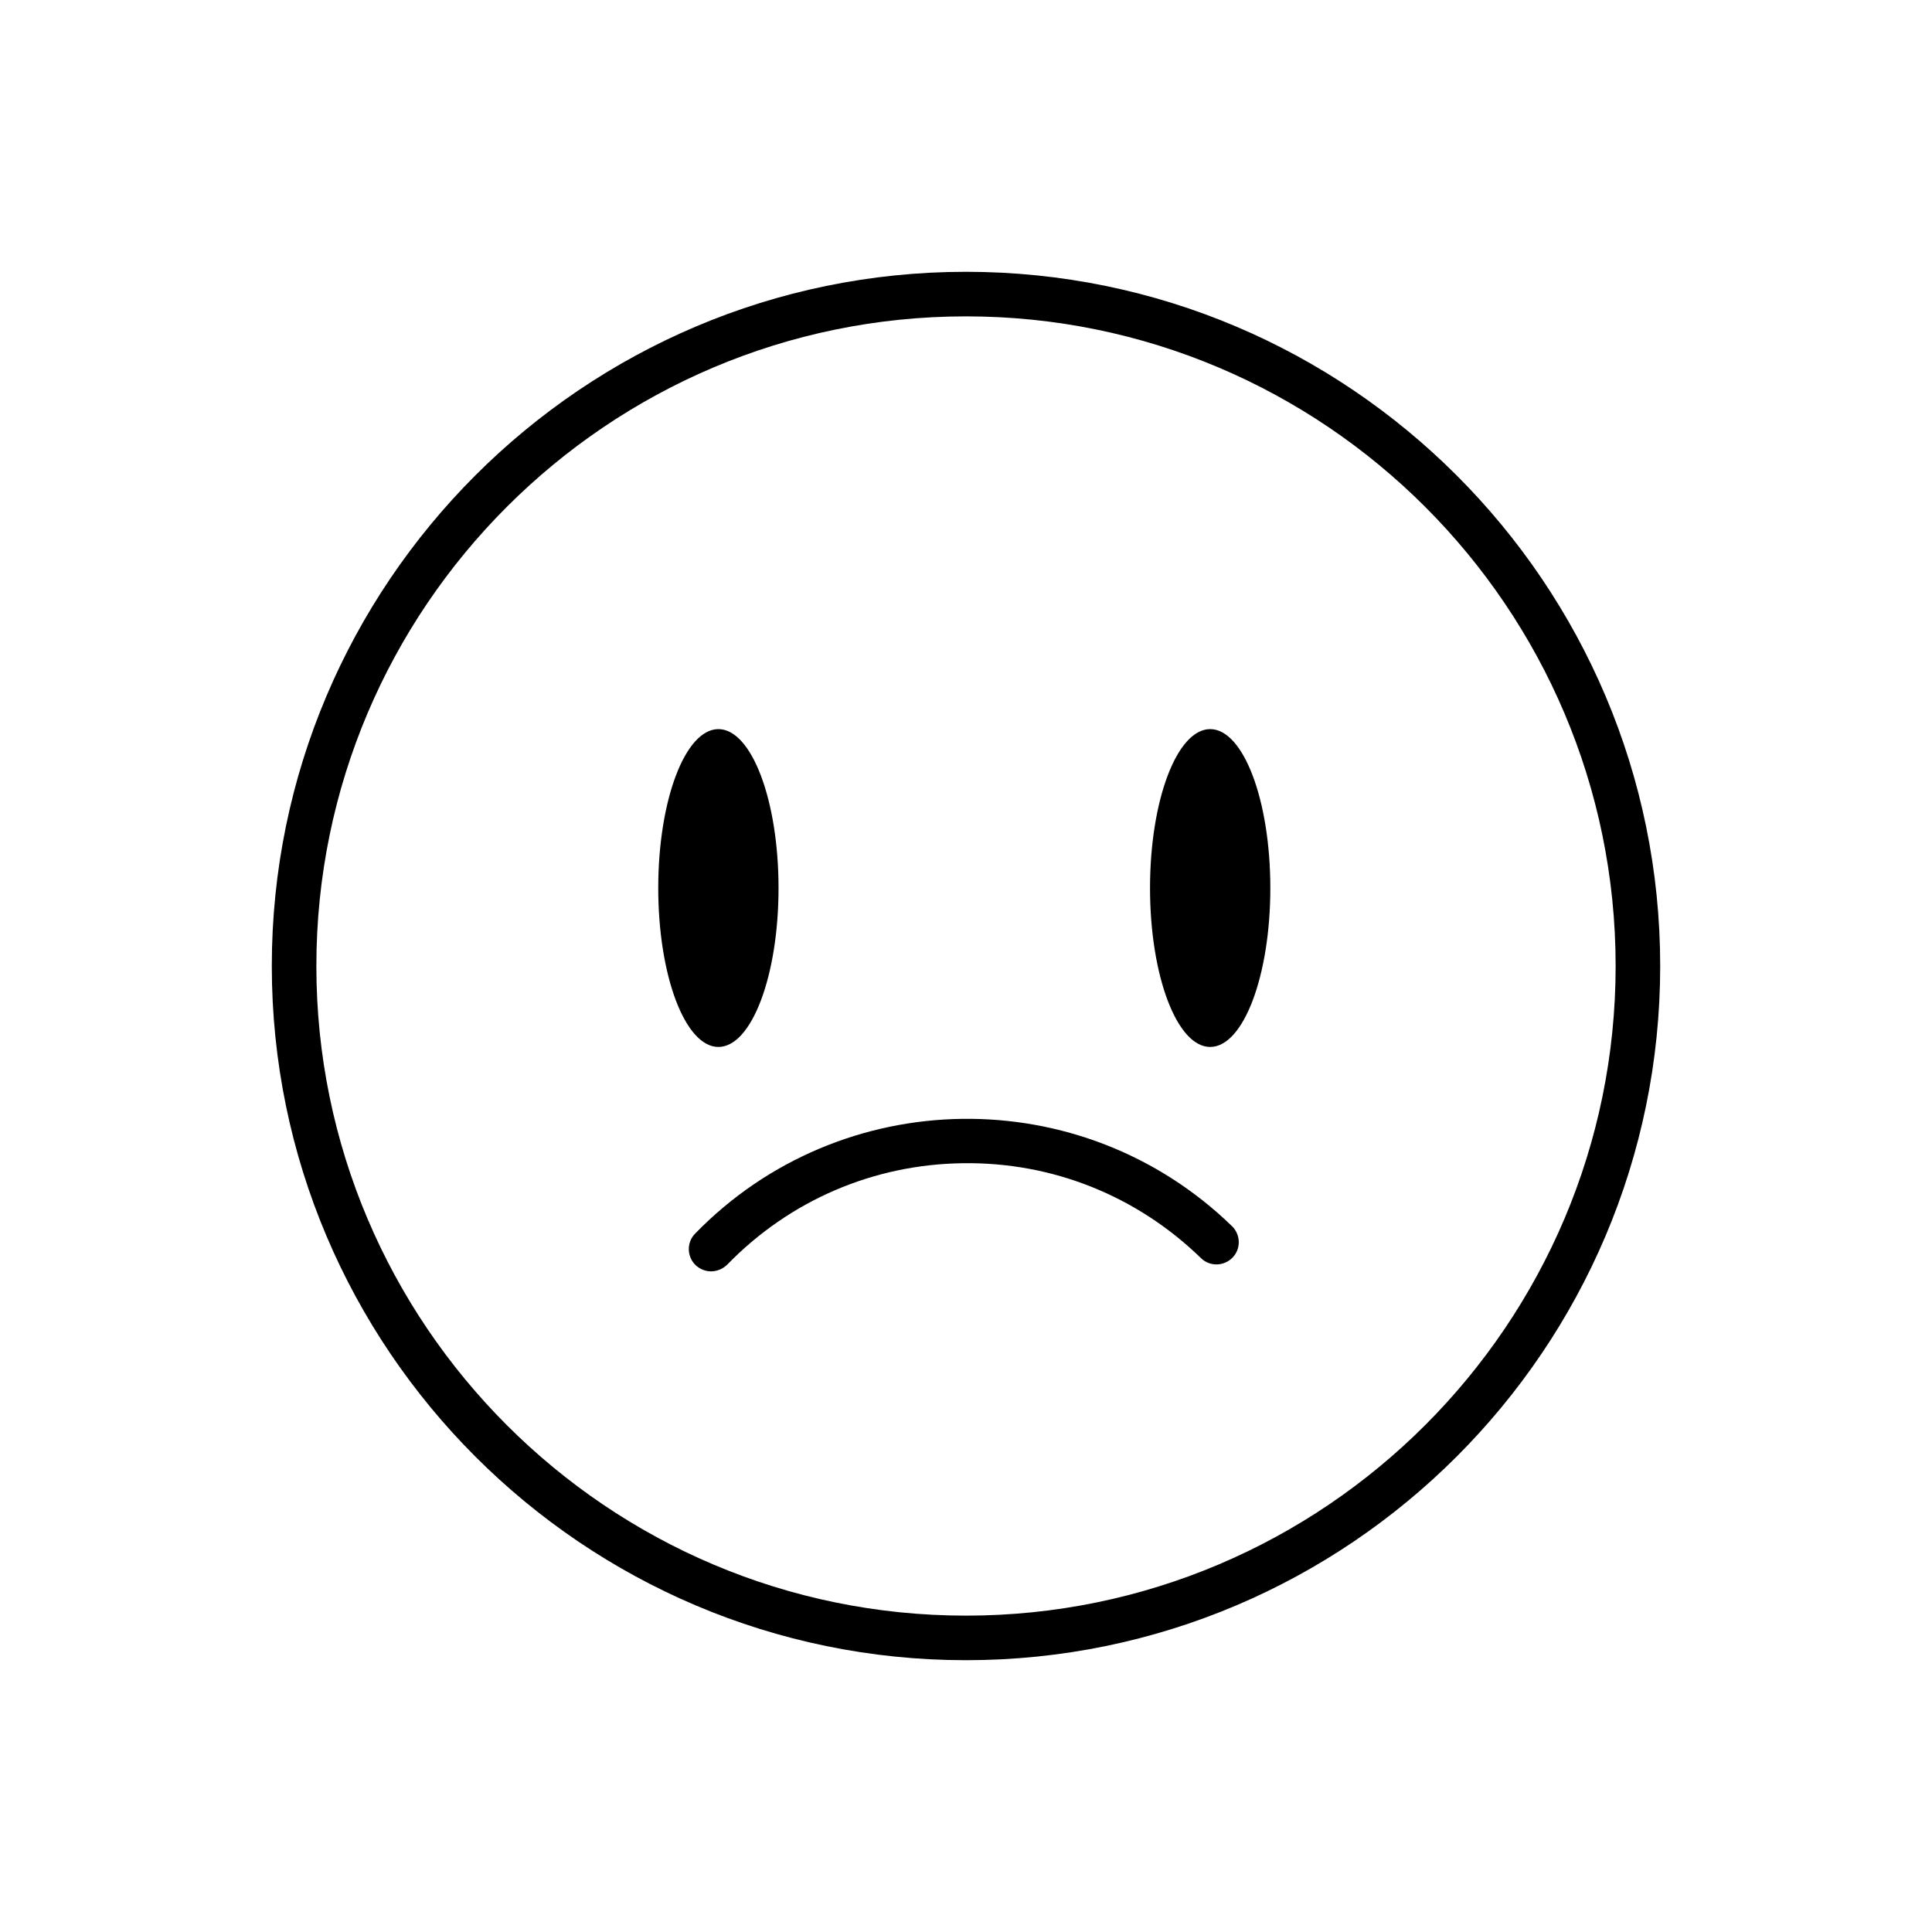
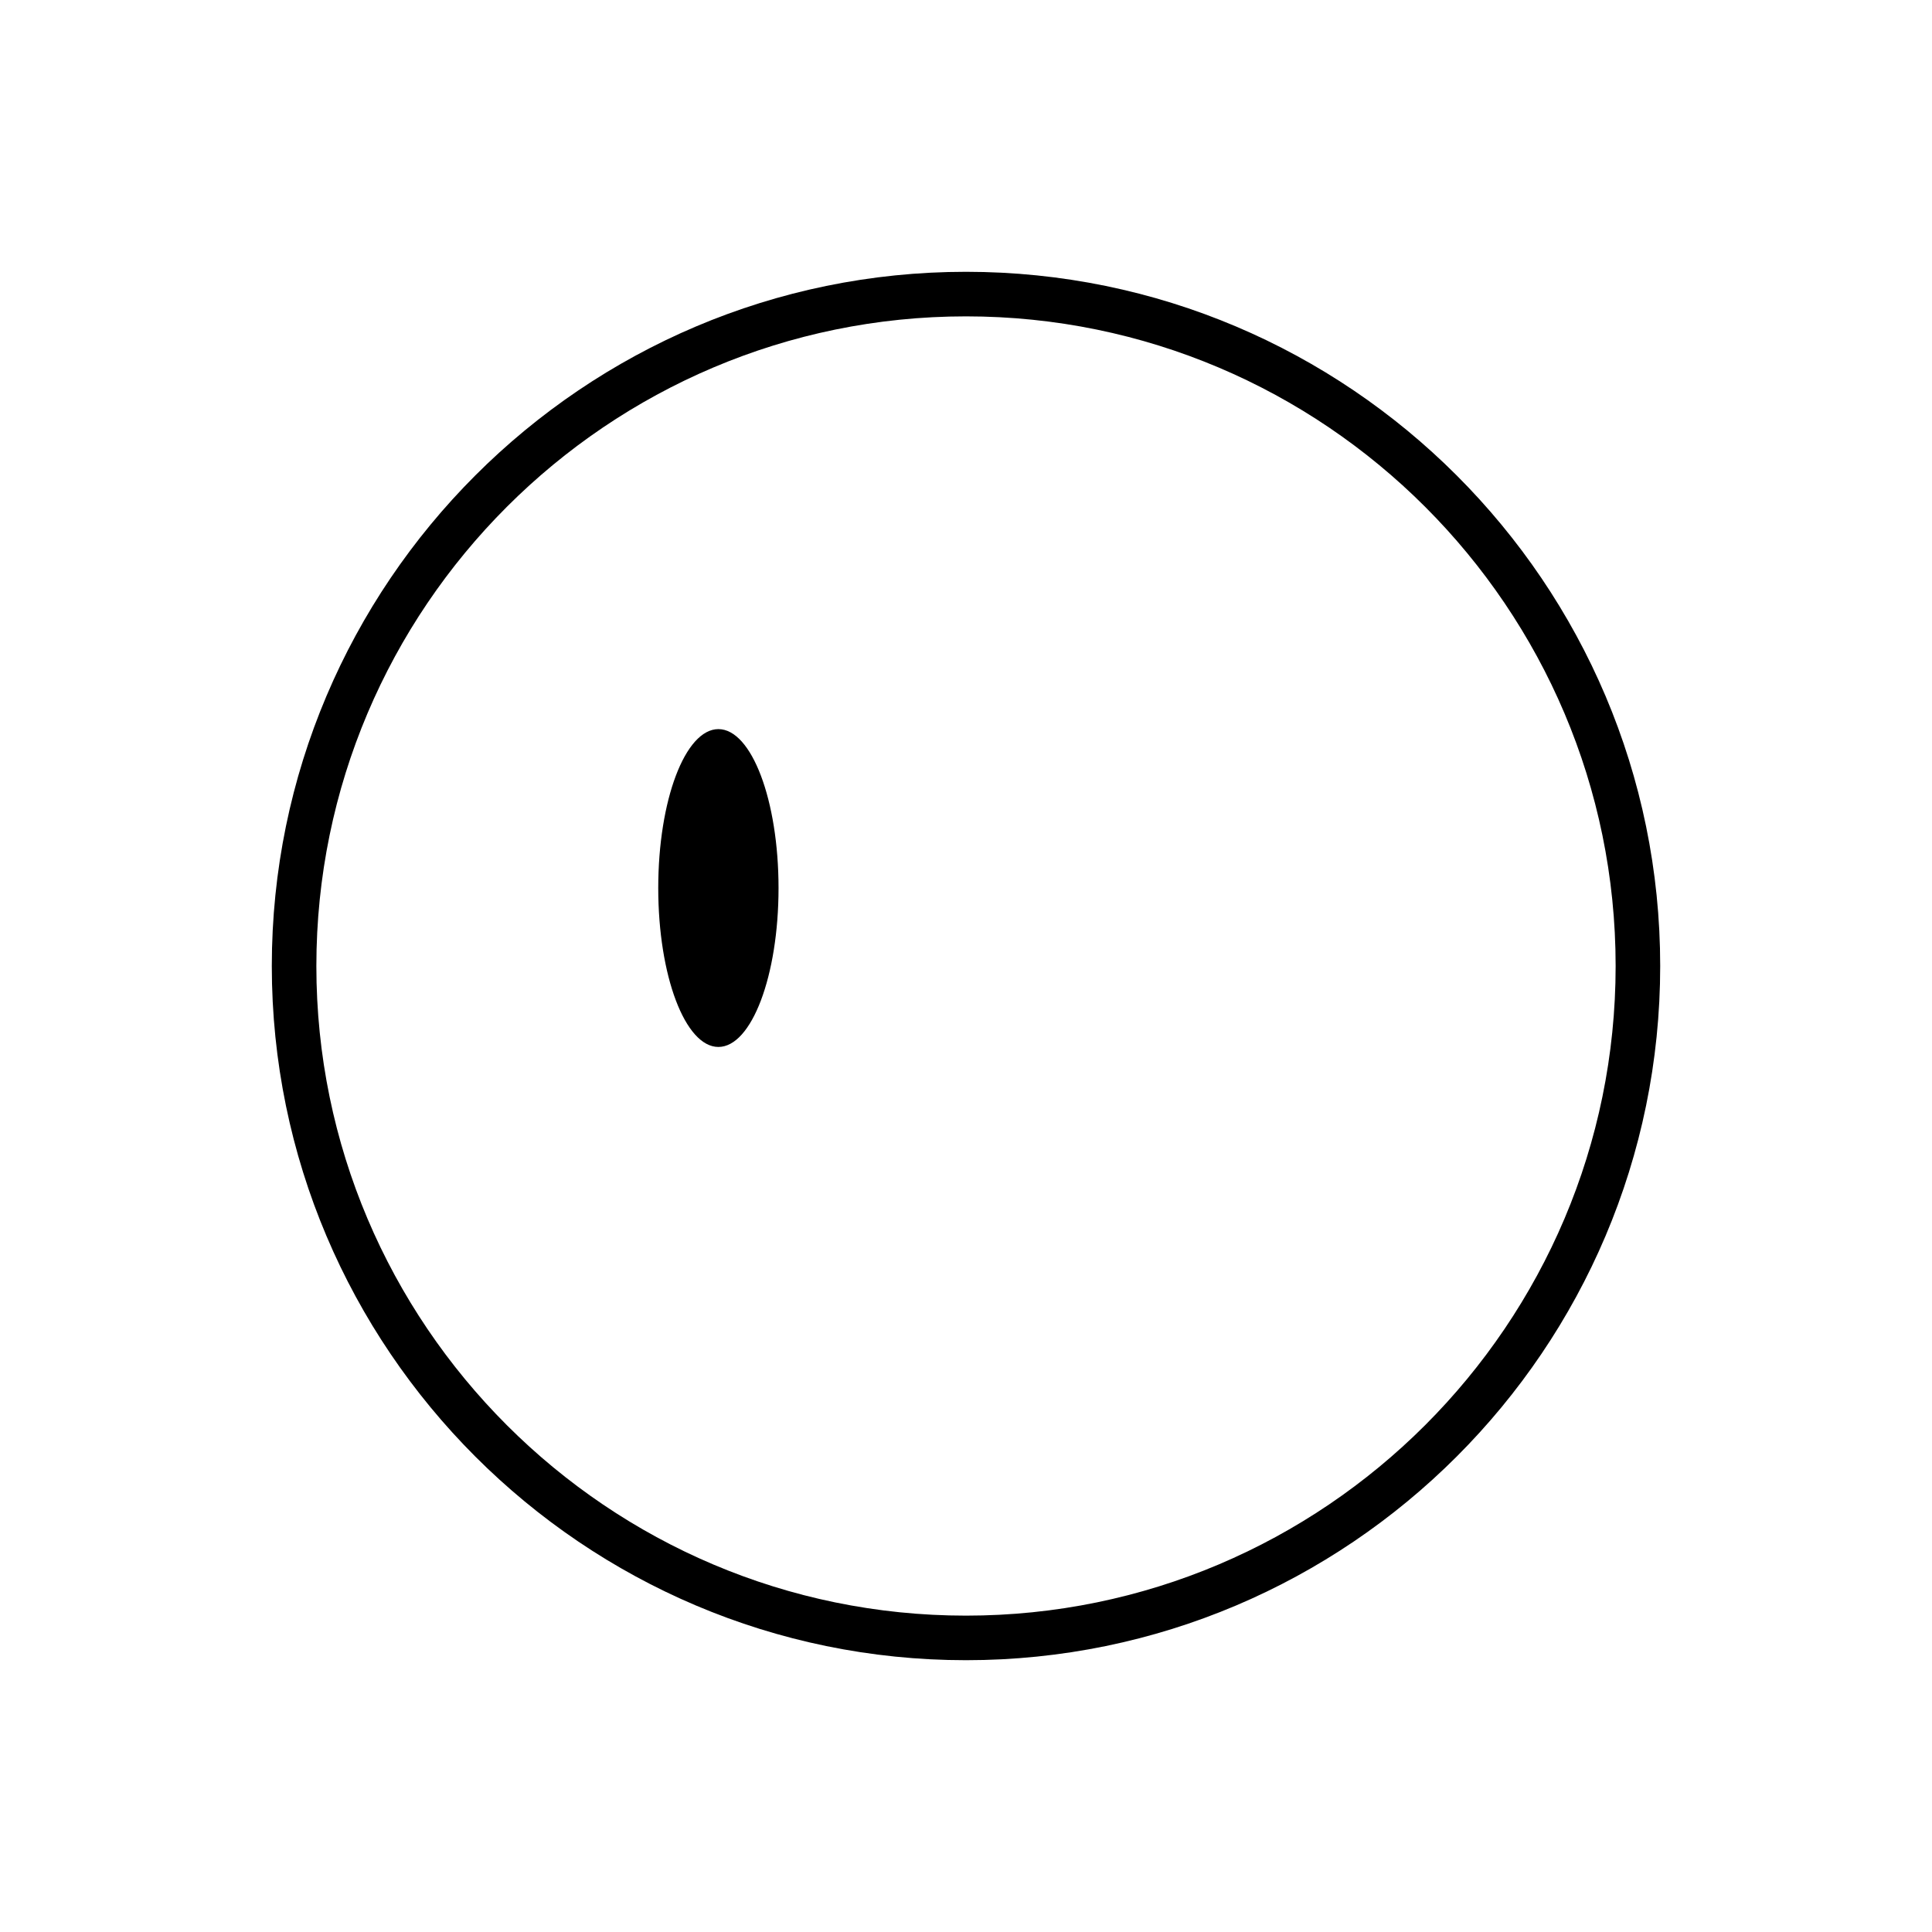
<svg xmlns="http://www.w3.org/2000/svg" fill="#000000" width="800px" height="800px" version="1.1" viewBox="144 144 512 512">
  <g>
    <path d="m350.32 379.34c0 23.258-7.137 42.113-15.938 42.113-8.805 0-15.941-18.855-15.941-42.113 0-23.262 7.137-42.117 15.941-42.117 8.801 0 15.938 18.855 15.938 42.117" />
-     <path d="m480.65 379.34c0 23.258-7.137 42.113-15.941 42.113-8.805 0-15.941-18.855-15.941-42.113 0-23.262 7.137-42.117 15.941-42.117 8.805 0 15.941 18.855 15.941 42.117" />
    <path d="m400 583.97c-101.43 0-183.97-82.539-183.97-183.97 0-101.43 82.535-183.97 183.97-183.97 101.43 0 183.97 82.535 183.97 183.97 0 101.43-82.539 183.97-183.97 183.97zm0-356.13c-94.938 0-172.16 77.223-172.16 172.16-0.004 94.938 77.223 172.16 172.16 172.16 94.934 0 172.16-77.227 172.16-172.16 0-94.938-77.227-172.16-172.16-172.16z" />
-     <path d="m332.46 480.92c-1.496 0-2.953-0.551-4.133-1.652-2.32-2.281-2.402-6.023-0.117-8.344 38.691-39.793 102.49-40.66 142.29-1.969 2.32 2.281 2.402 6.023 0.117 8.344-2.281 2.32-6.023 2.402-8.344 0.117-17.004-16.531-39.438-25.504-63.133-25.152-23.734 0.316-45.895 9.879-62.426 26.883-1.18 1.145-2.715 1.773-4.25 1.773z" />
  </g>
</svg>